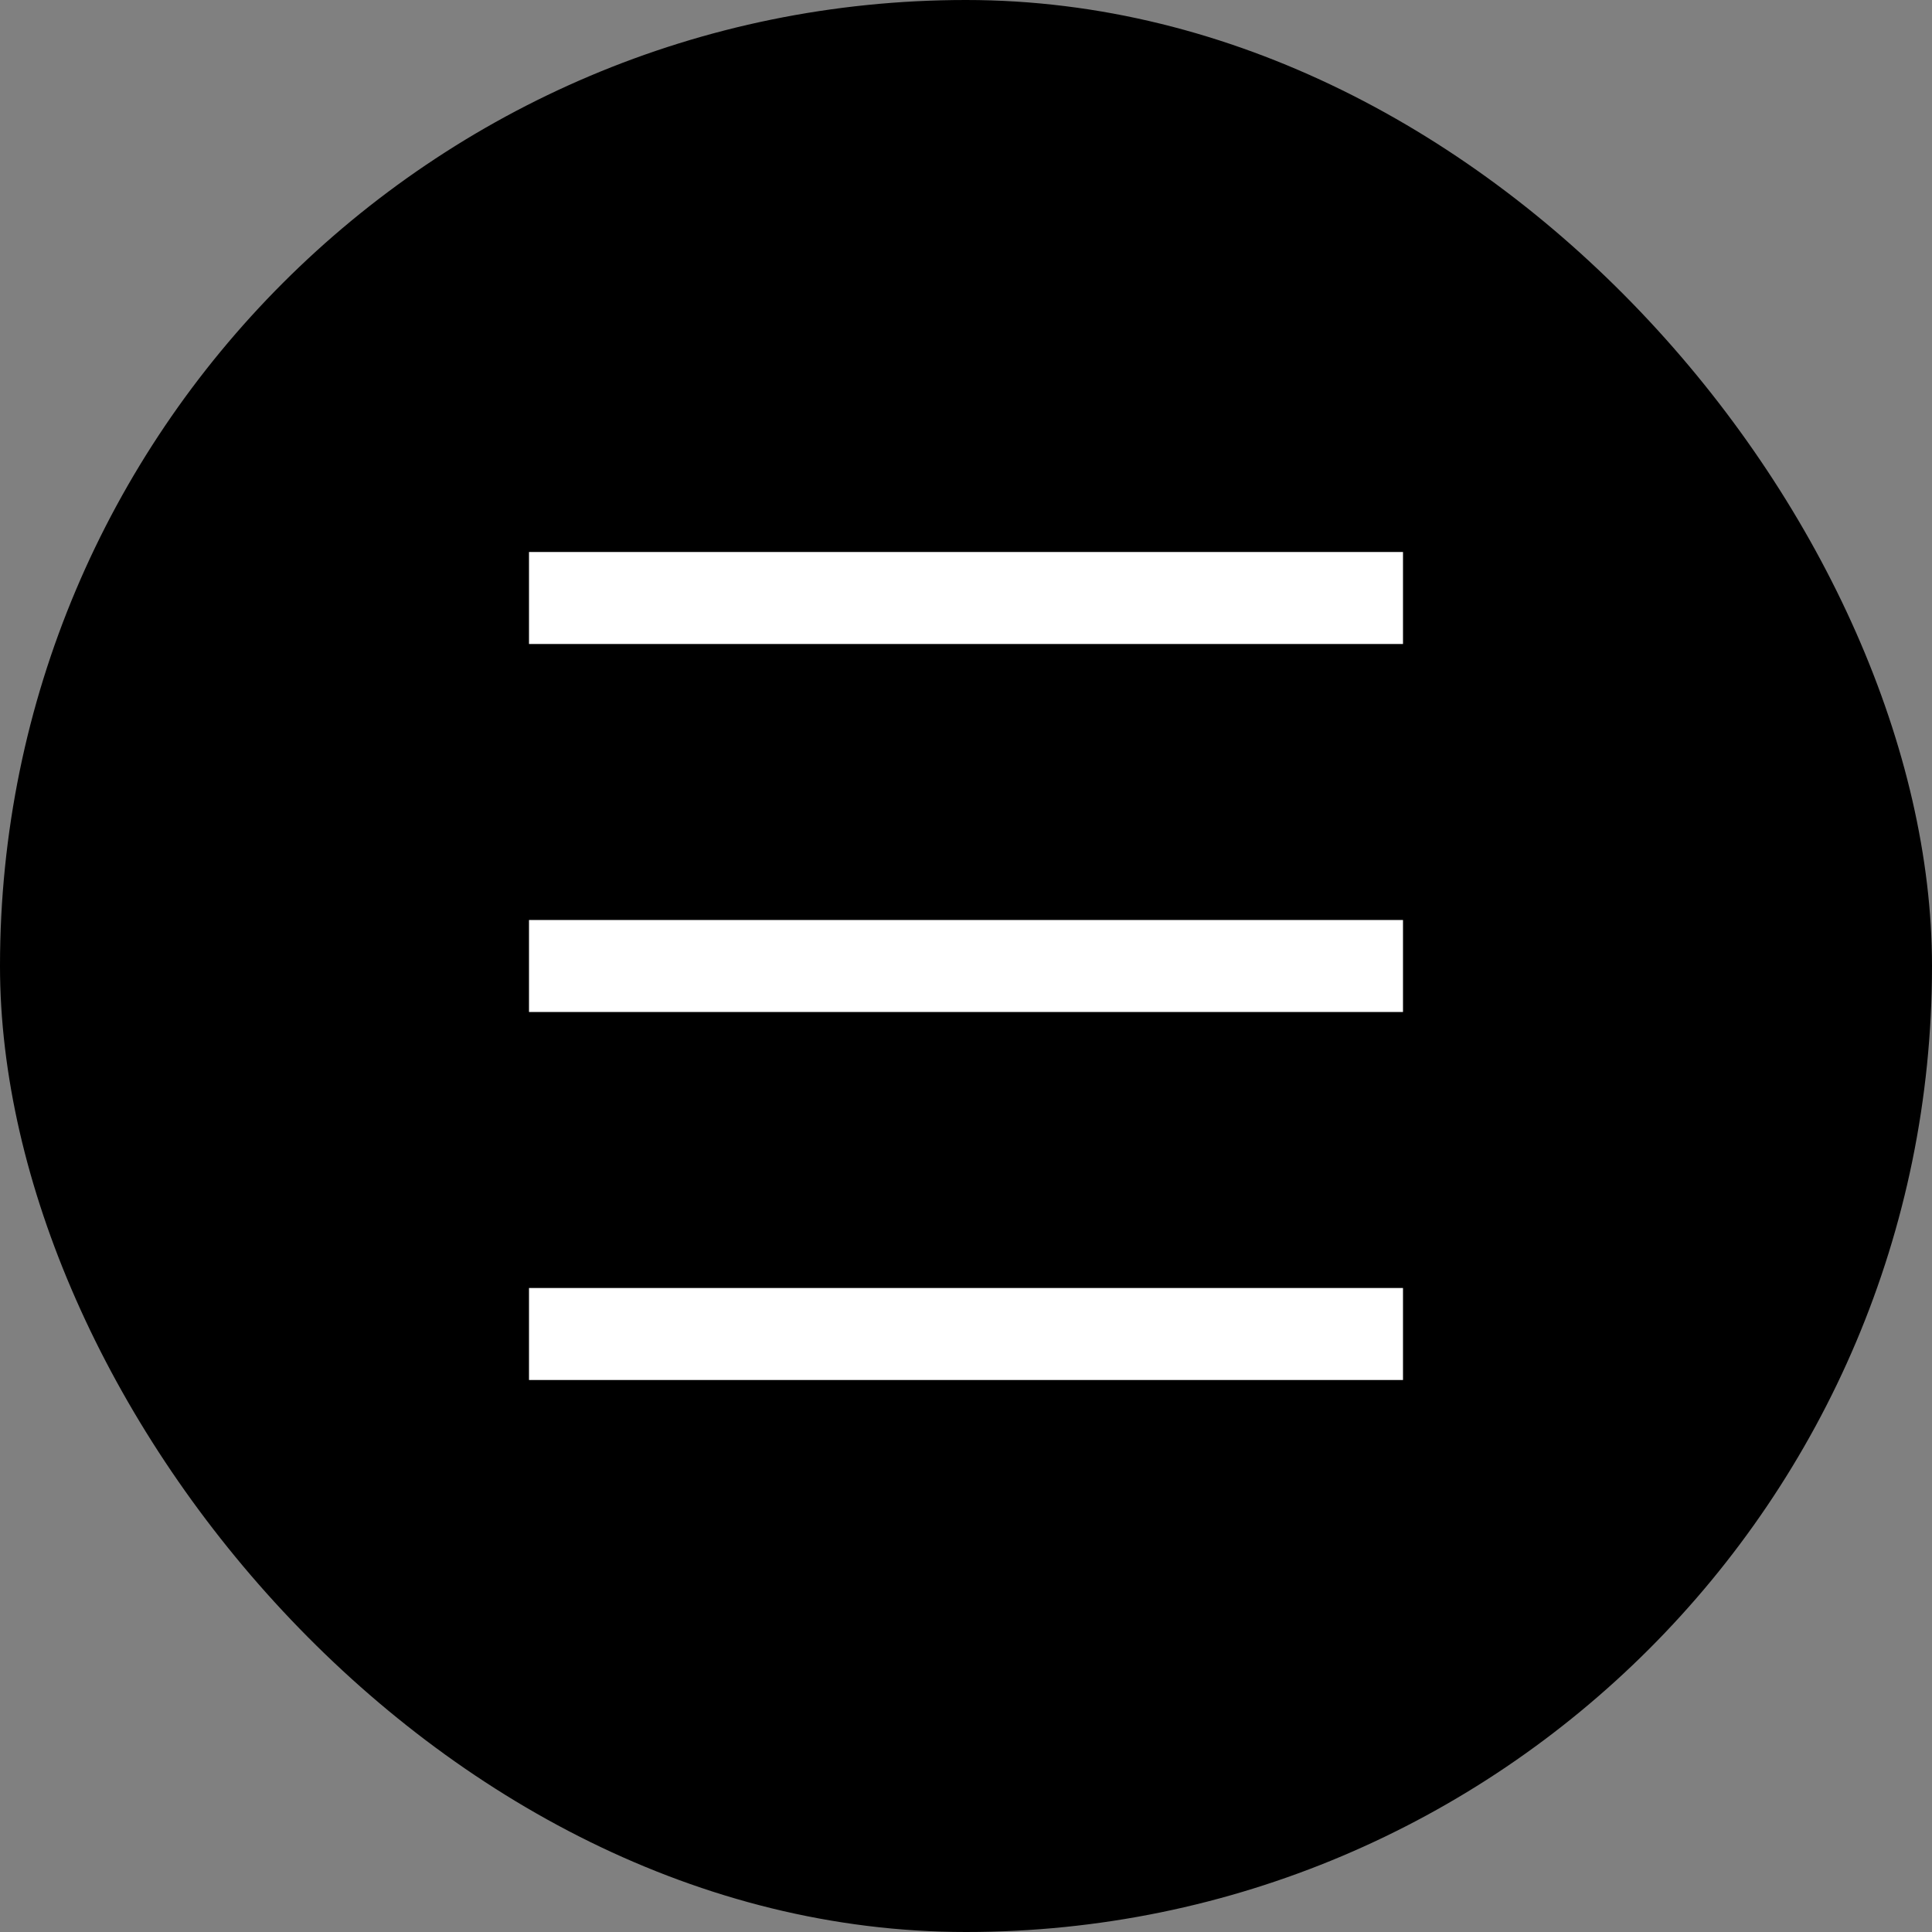
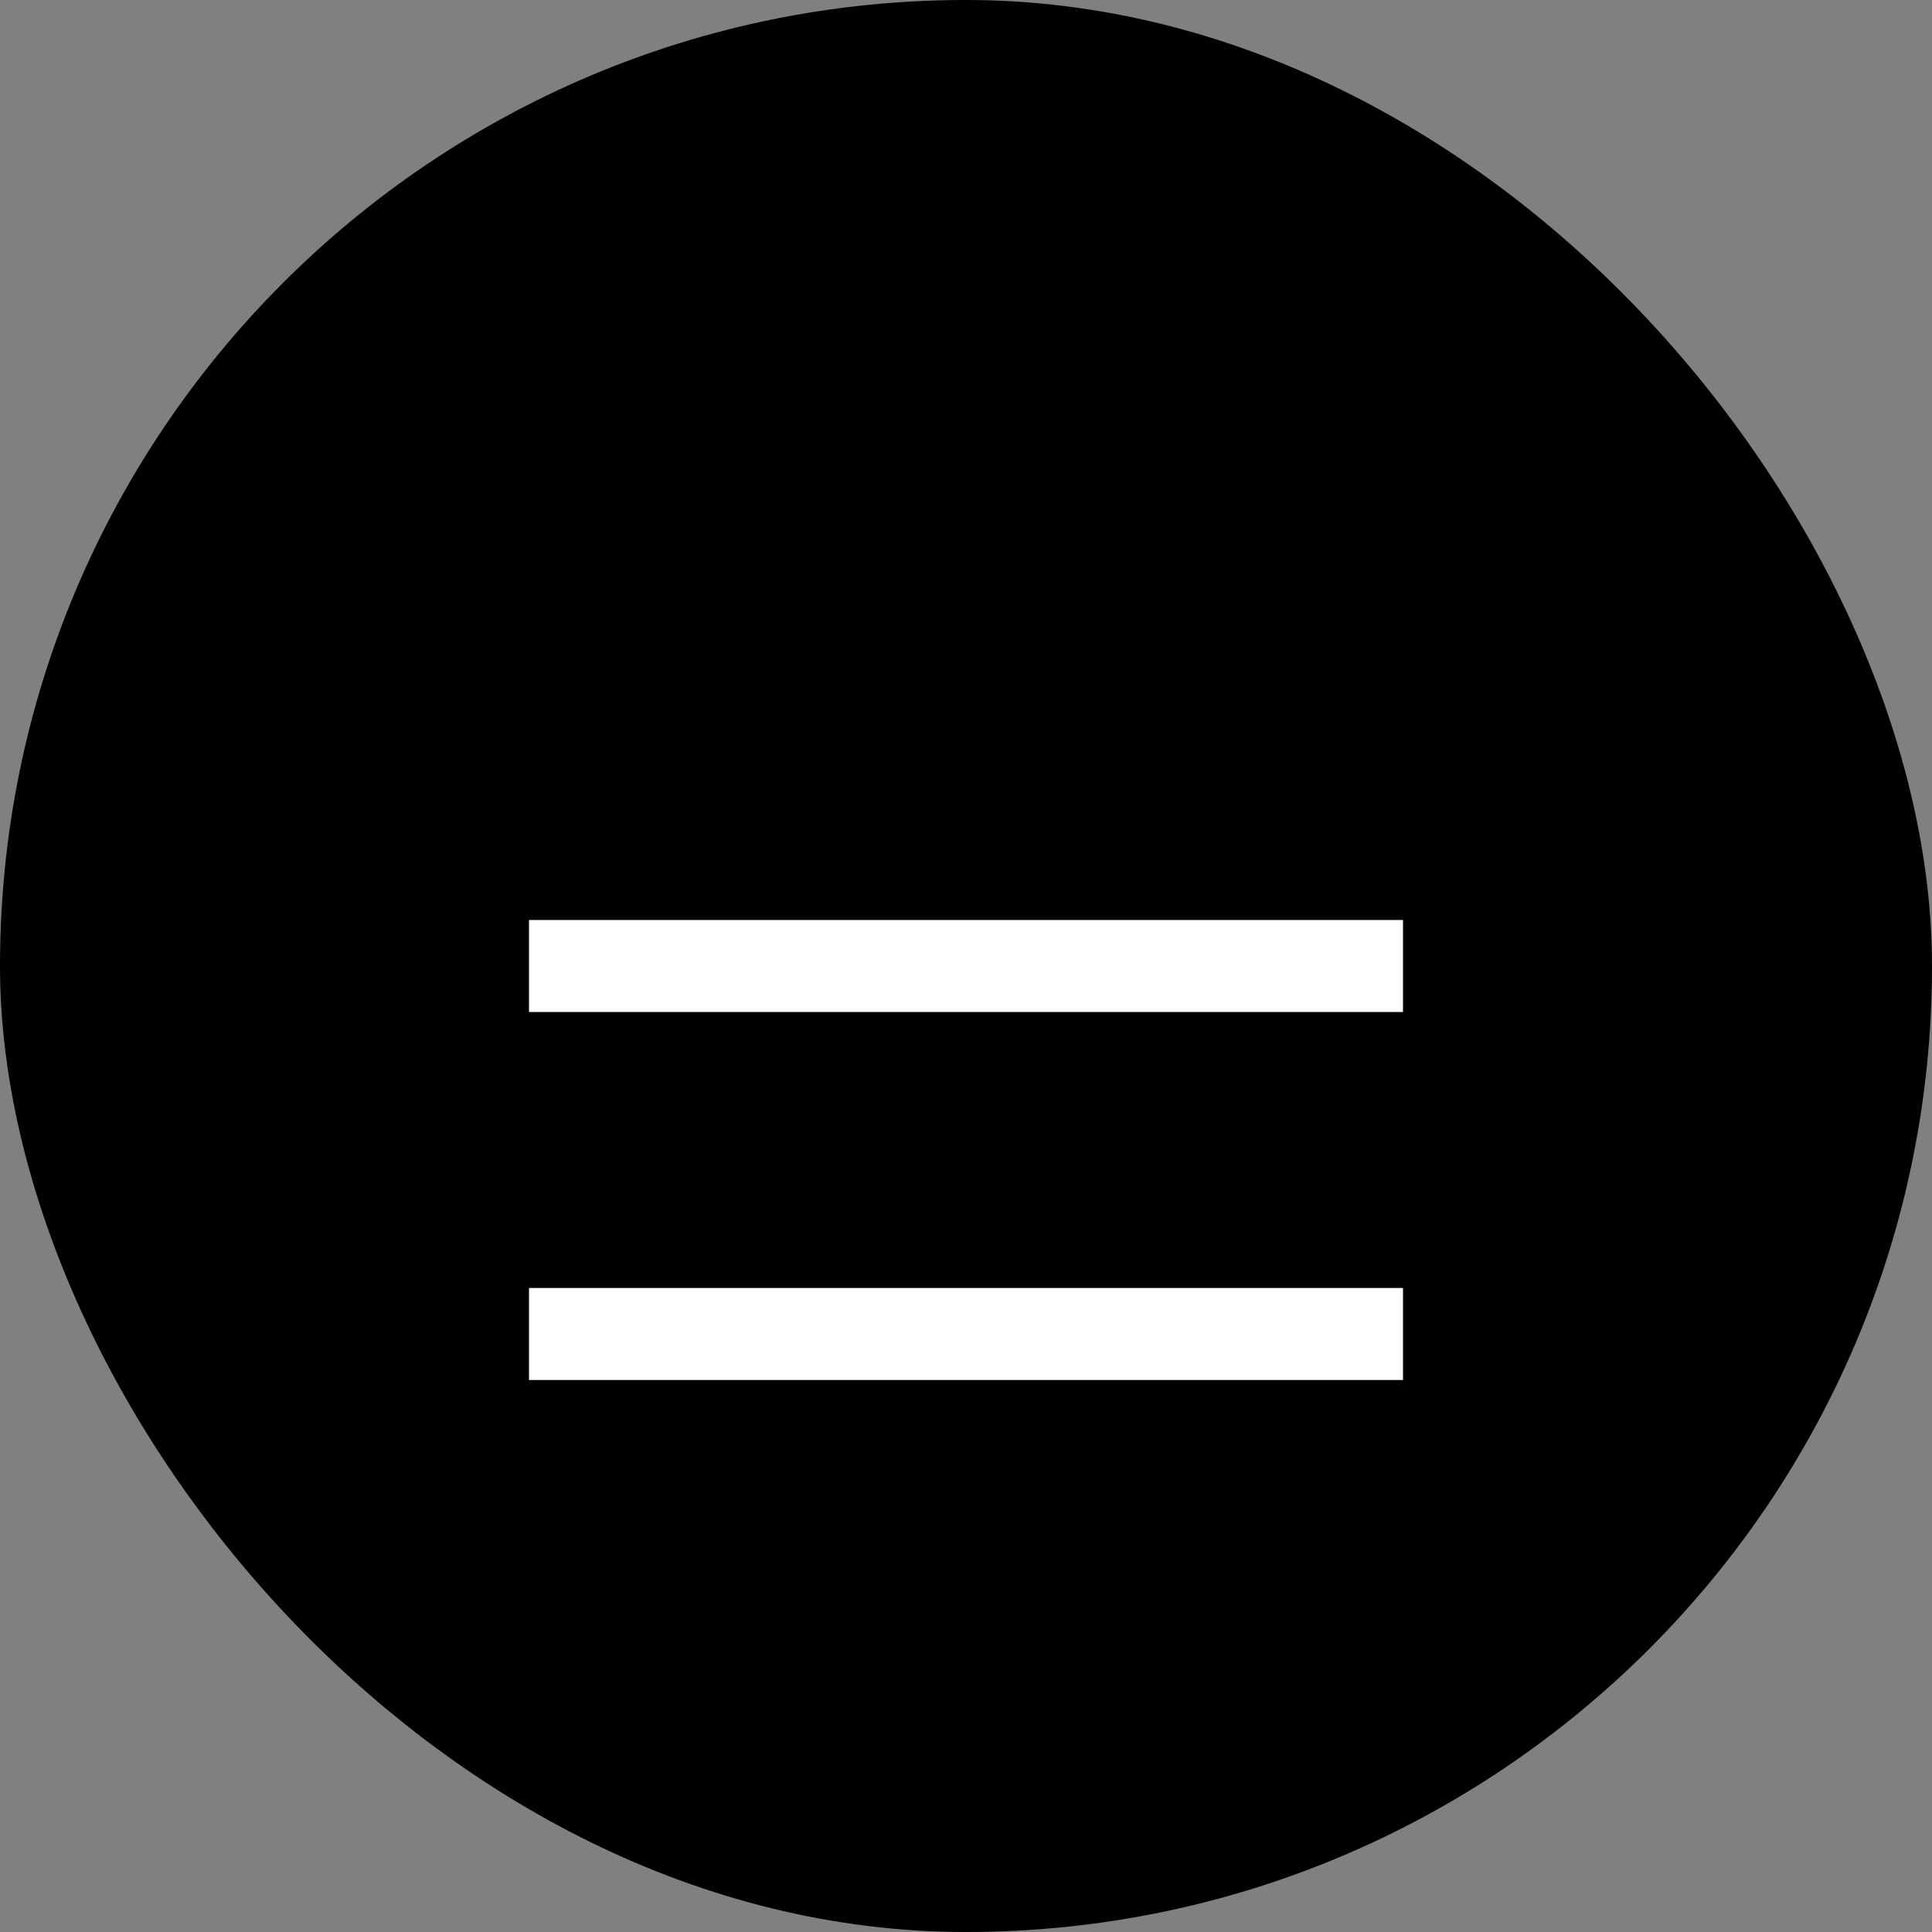
<svg xmlns="http://www.w3.org/2000/svg" width="42" height="42" viewBox="0 0 42 42" fill="none">
  <rect x="0" y="0" width="42" height="42" fill="#808080" stroke="none" />
  <rect width="42" height="42" rx="21" fill="black" />
-   <path d="M11.5 13H30.5" stroke="white" stroke-width="2" />
  <path d="M11.5 21H30.5" stroke="white" stroke-width="2" />
  <path d="M11.5 29H30.5" stroke="white" stroke-width="2" />
</svg>